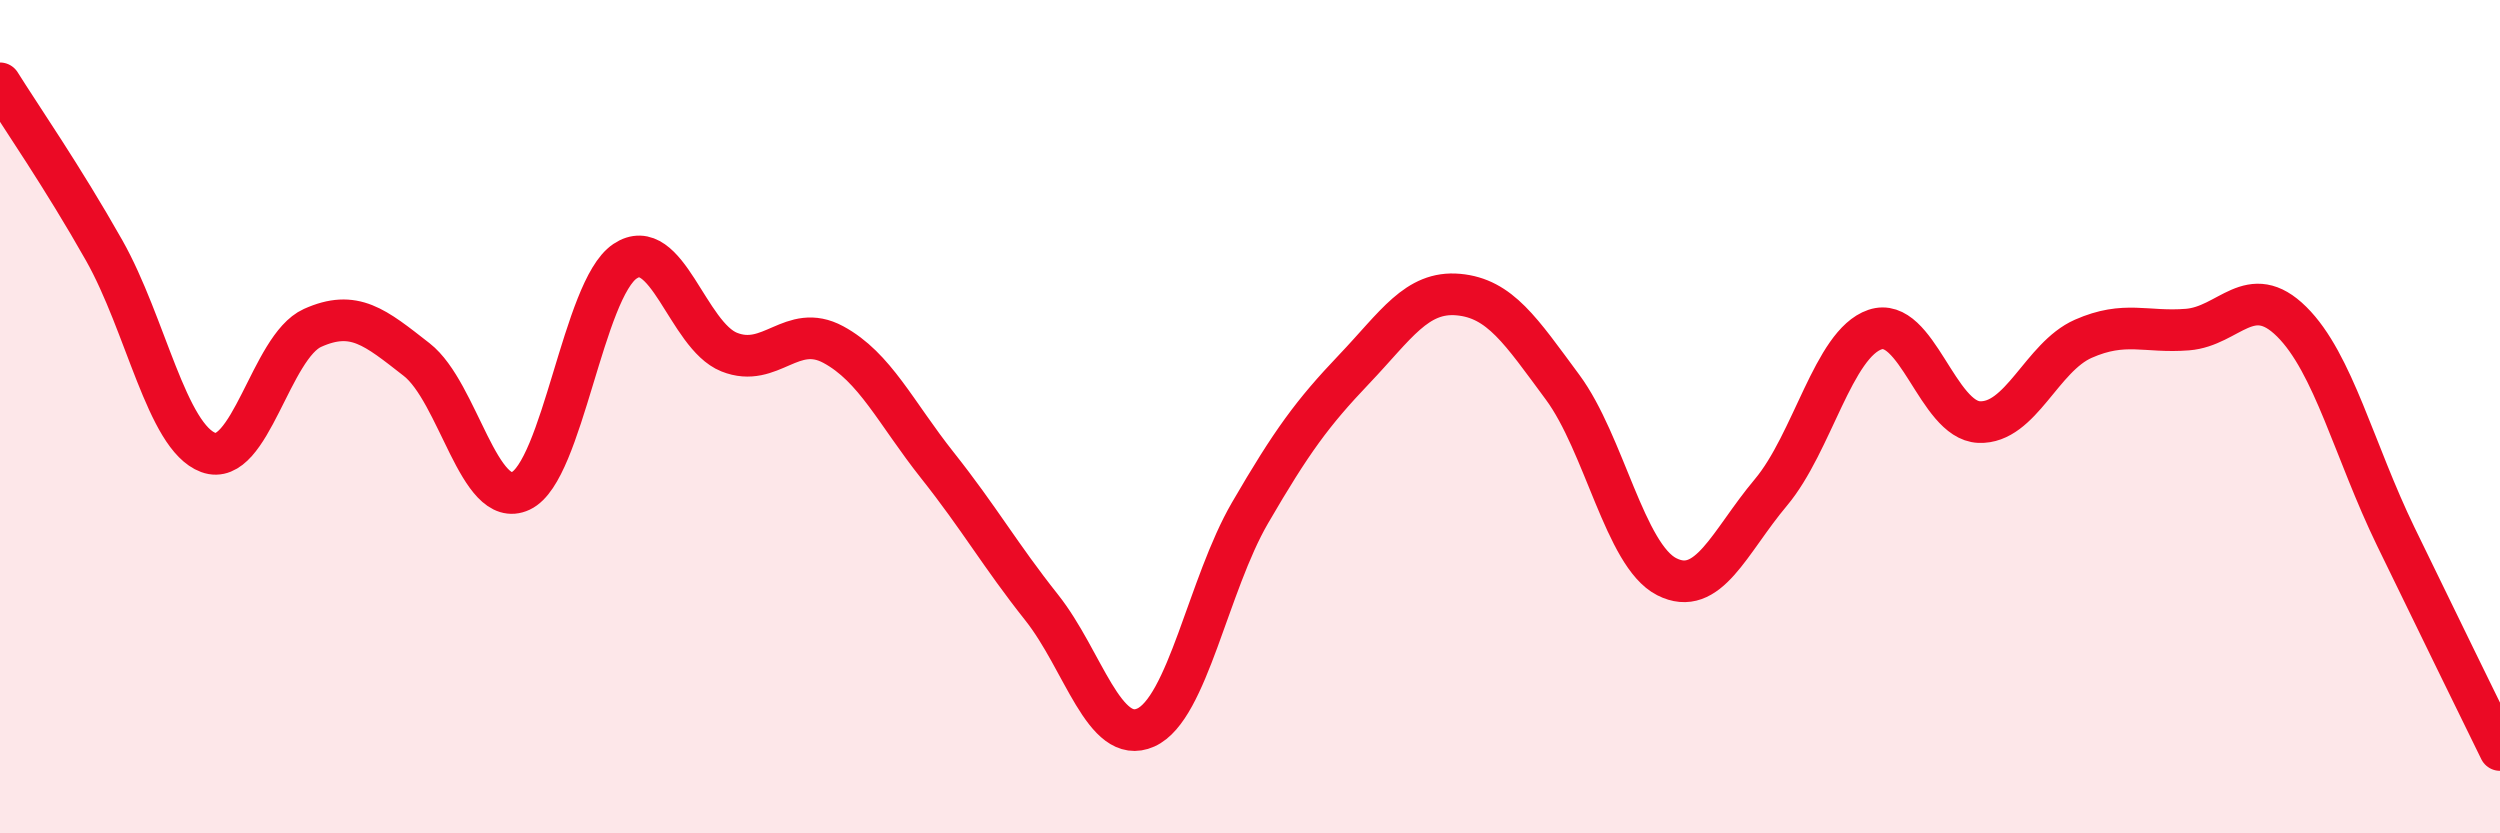
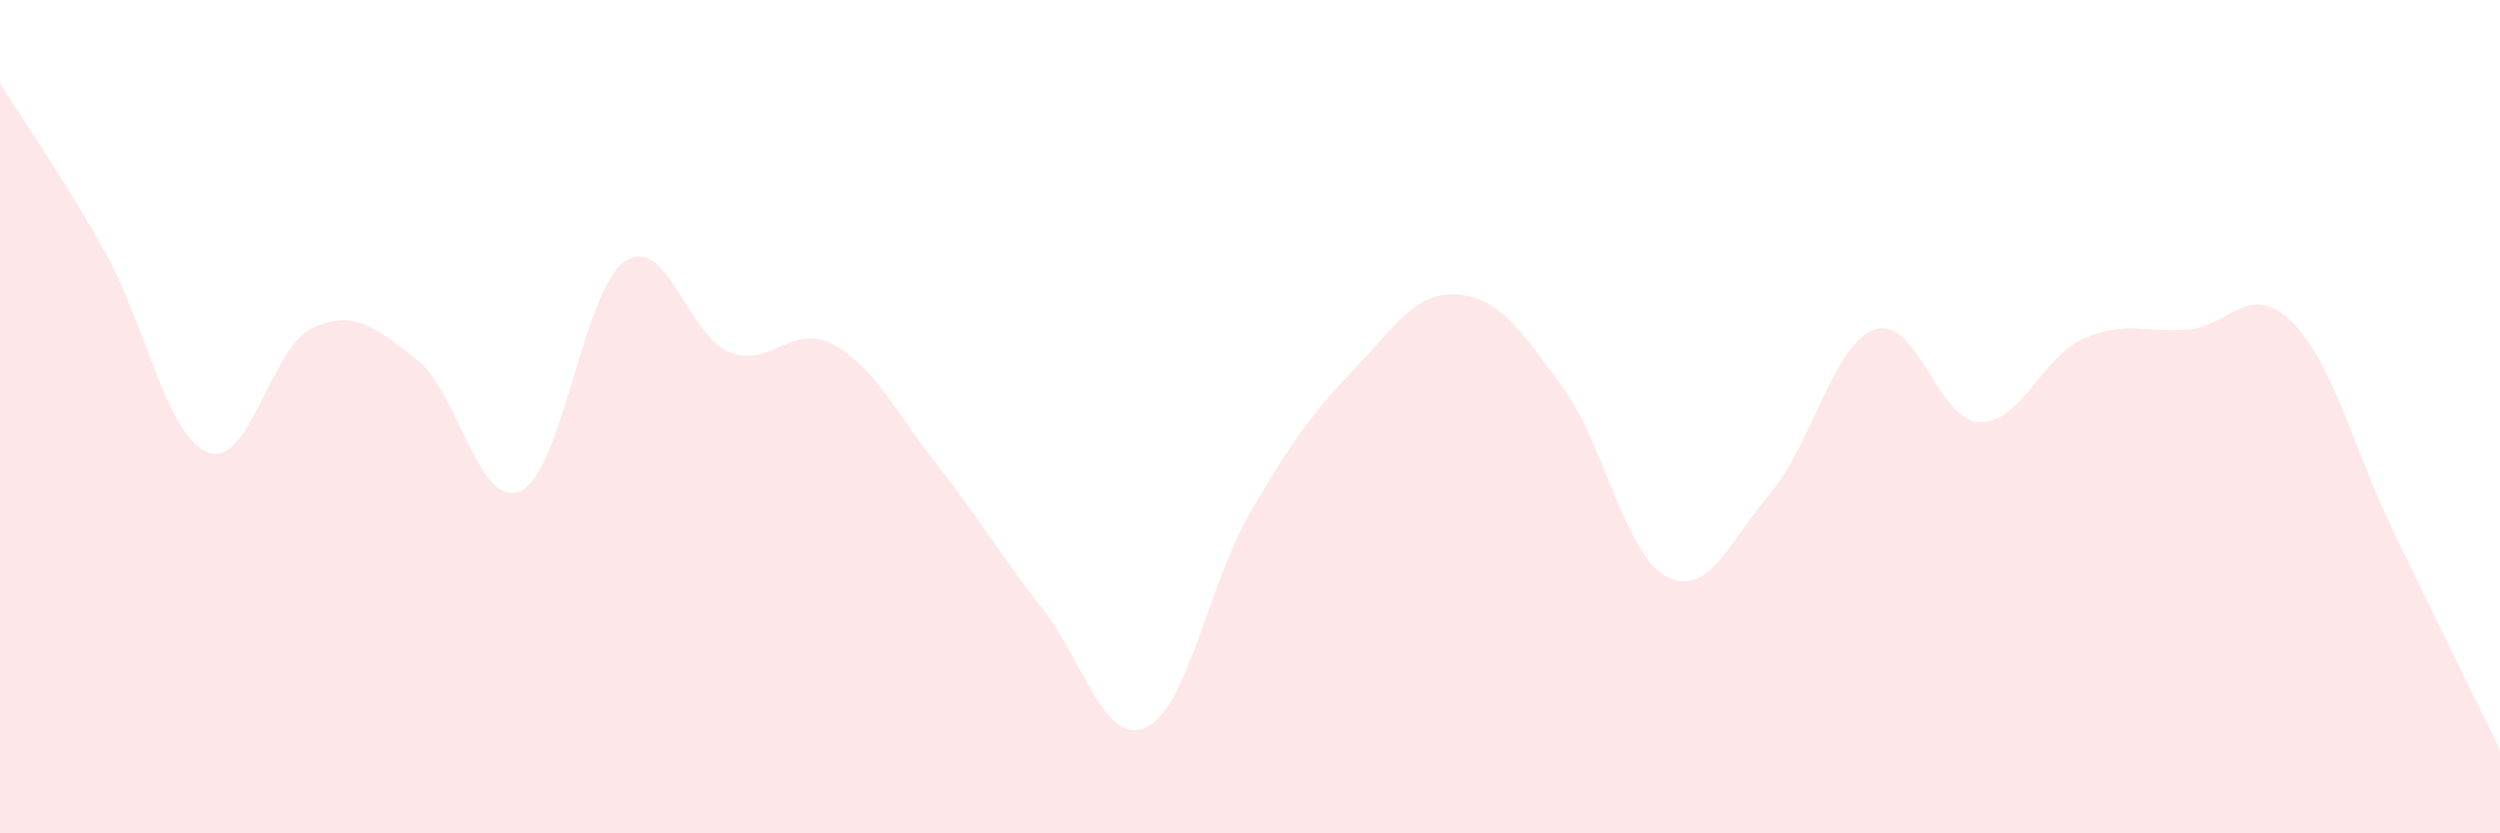
<svg xmlns="http://www.w3.org/2000/svg" width="60" height="20" viewBox="0 0 60 20">
  <path d="M 0,2 C 0.5,2.8 1.5,4.24 2.5,6.01 C 3.5,7.78 4,10.49 5,10.86 C 6,11.23 6.5,8.32 7.5,7.87 C 8.5,7.42 9,7.85 10,8.63 C 11,9.41 11.5,12.25 12.5,11.78 C 13.5,11.31 14,6.94 15,6.27 C 16,5.6 16.5,8.05 17.5,8.45 C 18.5,8.85 19,7.73 20,8.27 C 21,8.81 21.5,9.91 22.5,11.17 C 23.5,12.43 24,13.32 25,14.58 C 26,15.84 26.5,17.91 27.5,17.46 C 28.5,17.01 29,14.03 30,12.31 C 31,10.59 31.5,9.91 32.5,8.86 C 33.5,7.81 34,6.98 35,7.07 C 36,7.16 36.5,7.94 37.5,9.29 C 38.5,10.64 39,13.33 40,13.84 C 41,14.35 41.5,13.01 42.5,11.82 C 43.5,10.63 44,8.25 45,7.91 C 46,7.57 46.5,10.09 47.5,10.13 C 48.5,10.17 49,8.57 50,8.13 C 51,7.69 51.5,7.99 52.5,7.91 C 53.5,7.83 54,6.73 55,7.72 C 56,8.71 56.5,10.82 57.5,12.88 C 58.5,14.94 59.5,16.98 60,18L60 20L0 20Z" fill="#EB0A25" opacity="0.1" stroke-linecap="round" stroke-linejoin="round" />
-   <path d="M 0,2 C 0.5,2.8 1.5,4.24 2.5,6.01 C 3.5,7.78 4,10.49 5,10.86 C 6,11.23 6.5,8.32 7.5,7.87 C 8.5,7.42 9,7.85 10,8.63 C 11,9.41 11.5,12.25 12.5,11.78 C 13.5,11.31 14,6.94 15,6.27 C 16,5.6 16.5,8.05 17.5,8.45 C 18.5,8.85 19,7.73 20,8.27 C 21,8.81 21.5,9.91 22.5,11.17 C 23.5,12.43 24,13.32 25,14.58 C 26,15.84 26.5,17.91 27.5,17.46 C 28.5,17.01 29,14.03 30,12.31 C 31,10.59 31.5,9.91 32.5,8.86 C 33.5,7.81 34,6.98 35,7.07 C 36,7.16 36.5,7.94 37.5,9.29 C 38.5,10.64 39,13.33 40,13.84 C 41,14.35 41.5,13.01 42.5,11.82 C 43.5,10.63 44,8.25 45,7.91 C 46,7.57 46.5,10.09 47.5,10.13 C 48.5,10.17 49,8.57 50,8.13 C 51,7.69 51.5,7.99 52.5,7.91 C 53.5,7.83 54,6.73 55,7.72 C 56,8.71 56.5,10.82 57.5,12.88 C 58.5,14.94 59.5,16.98 60,18" stroke="#EB0A25" stroke-width="1" fill="none" stroke-linecap="round" stroke-linejoin="round" />
</svg>